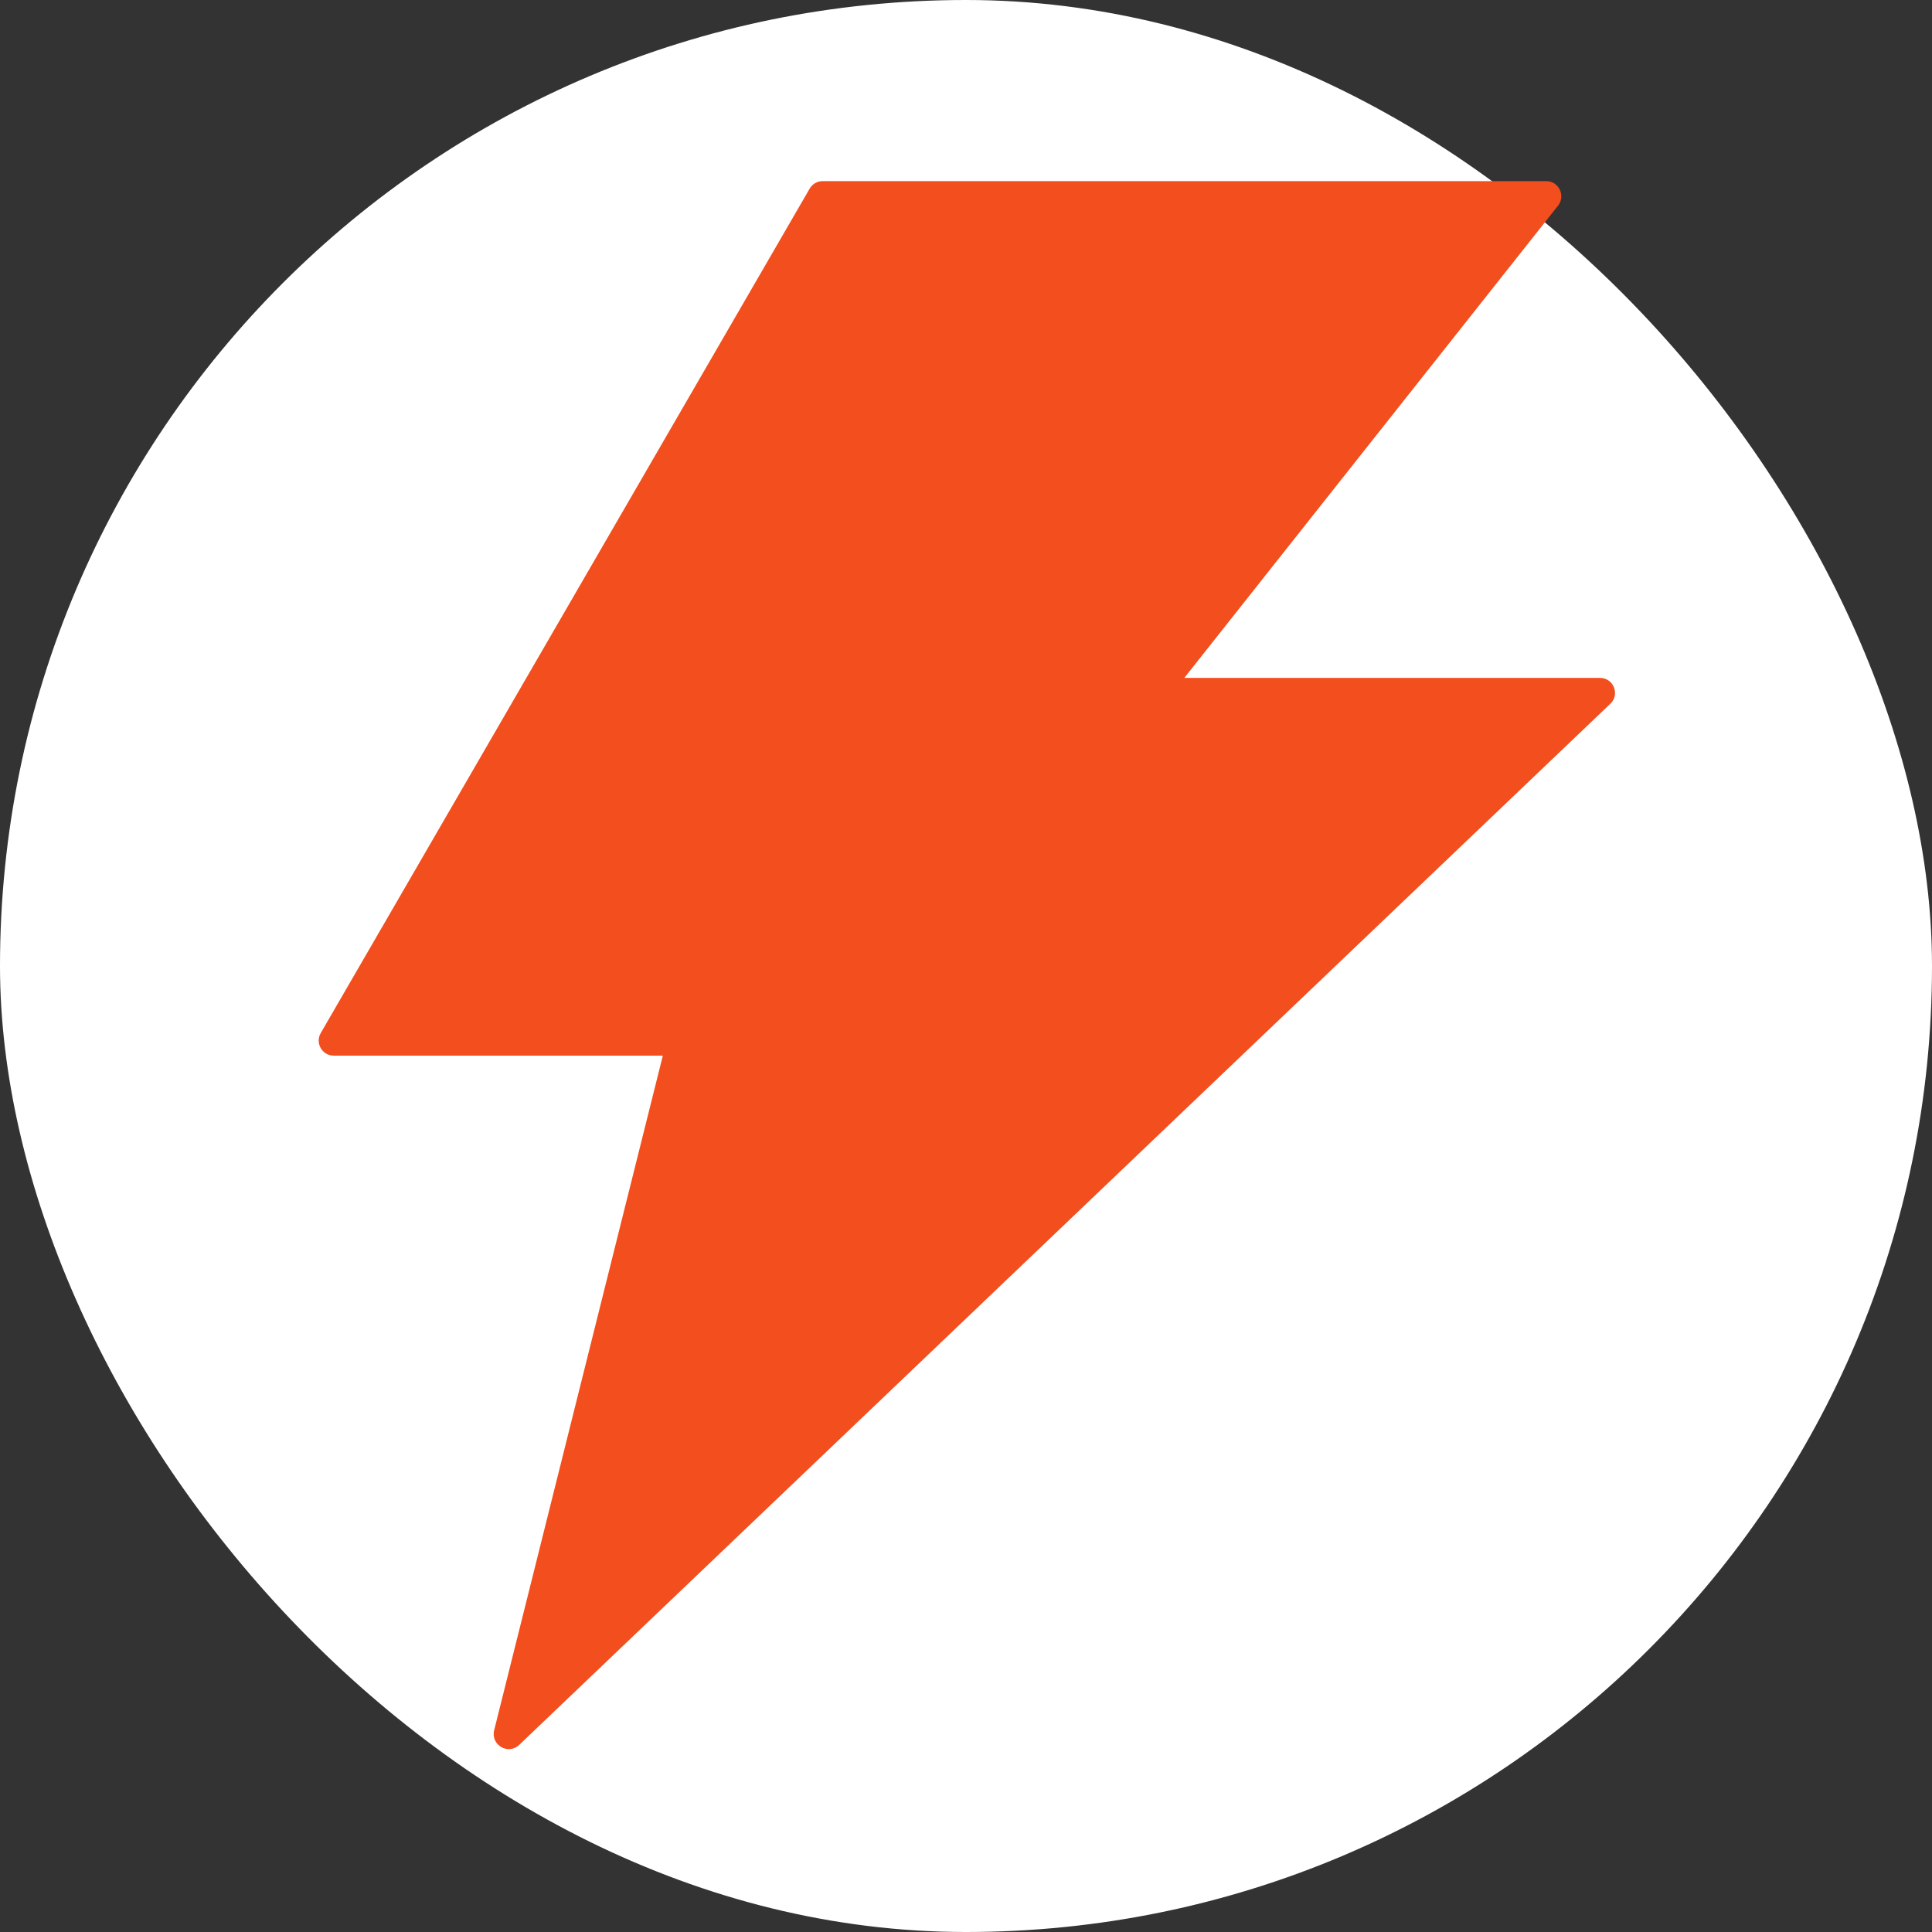
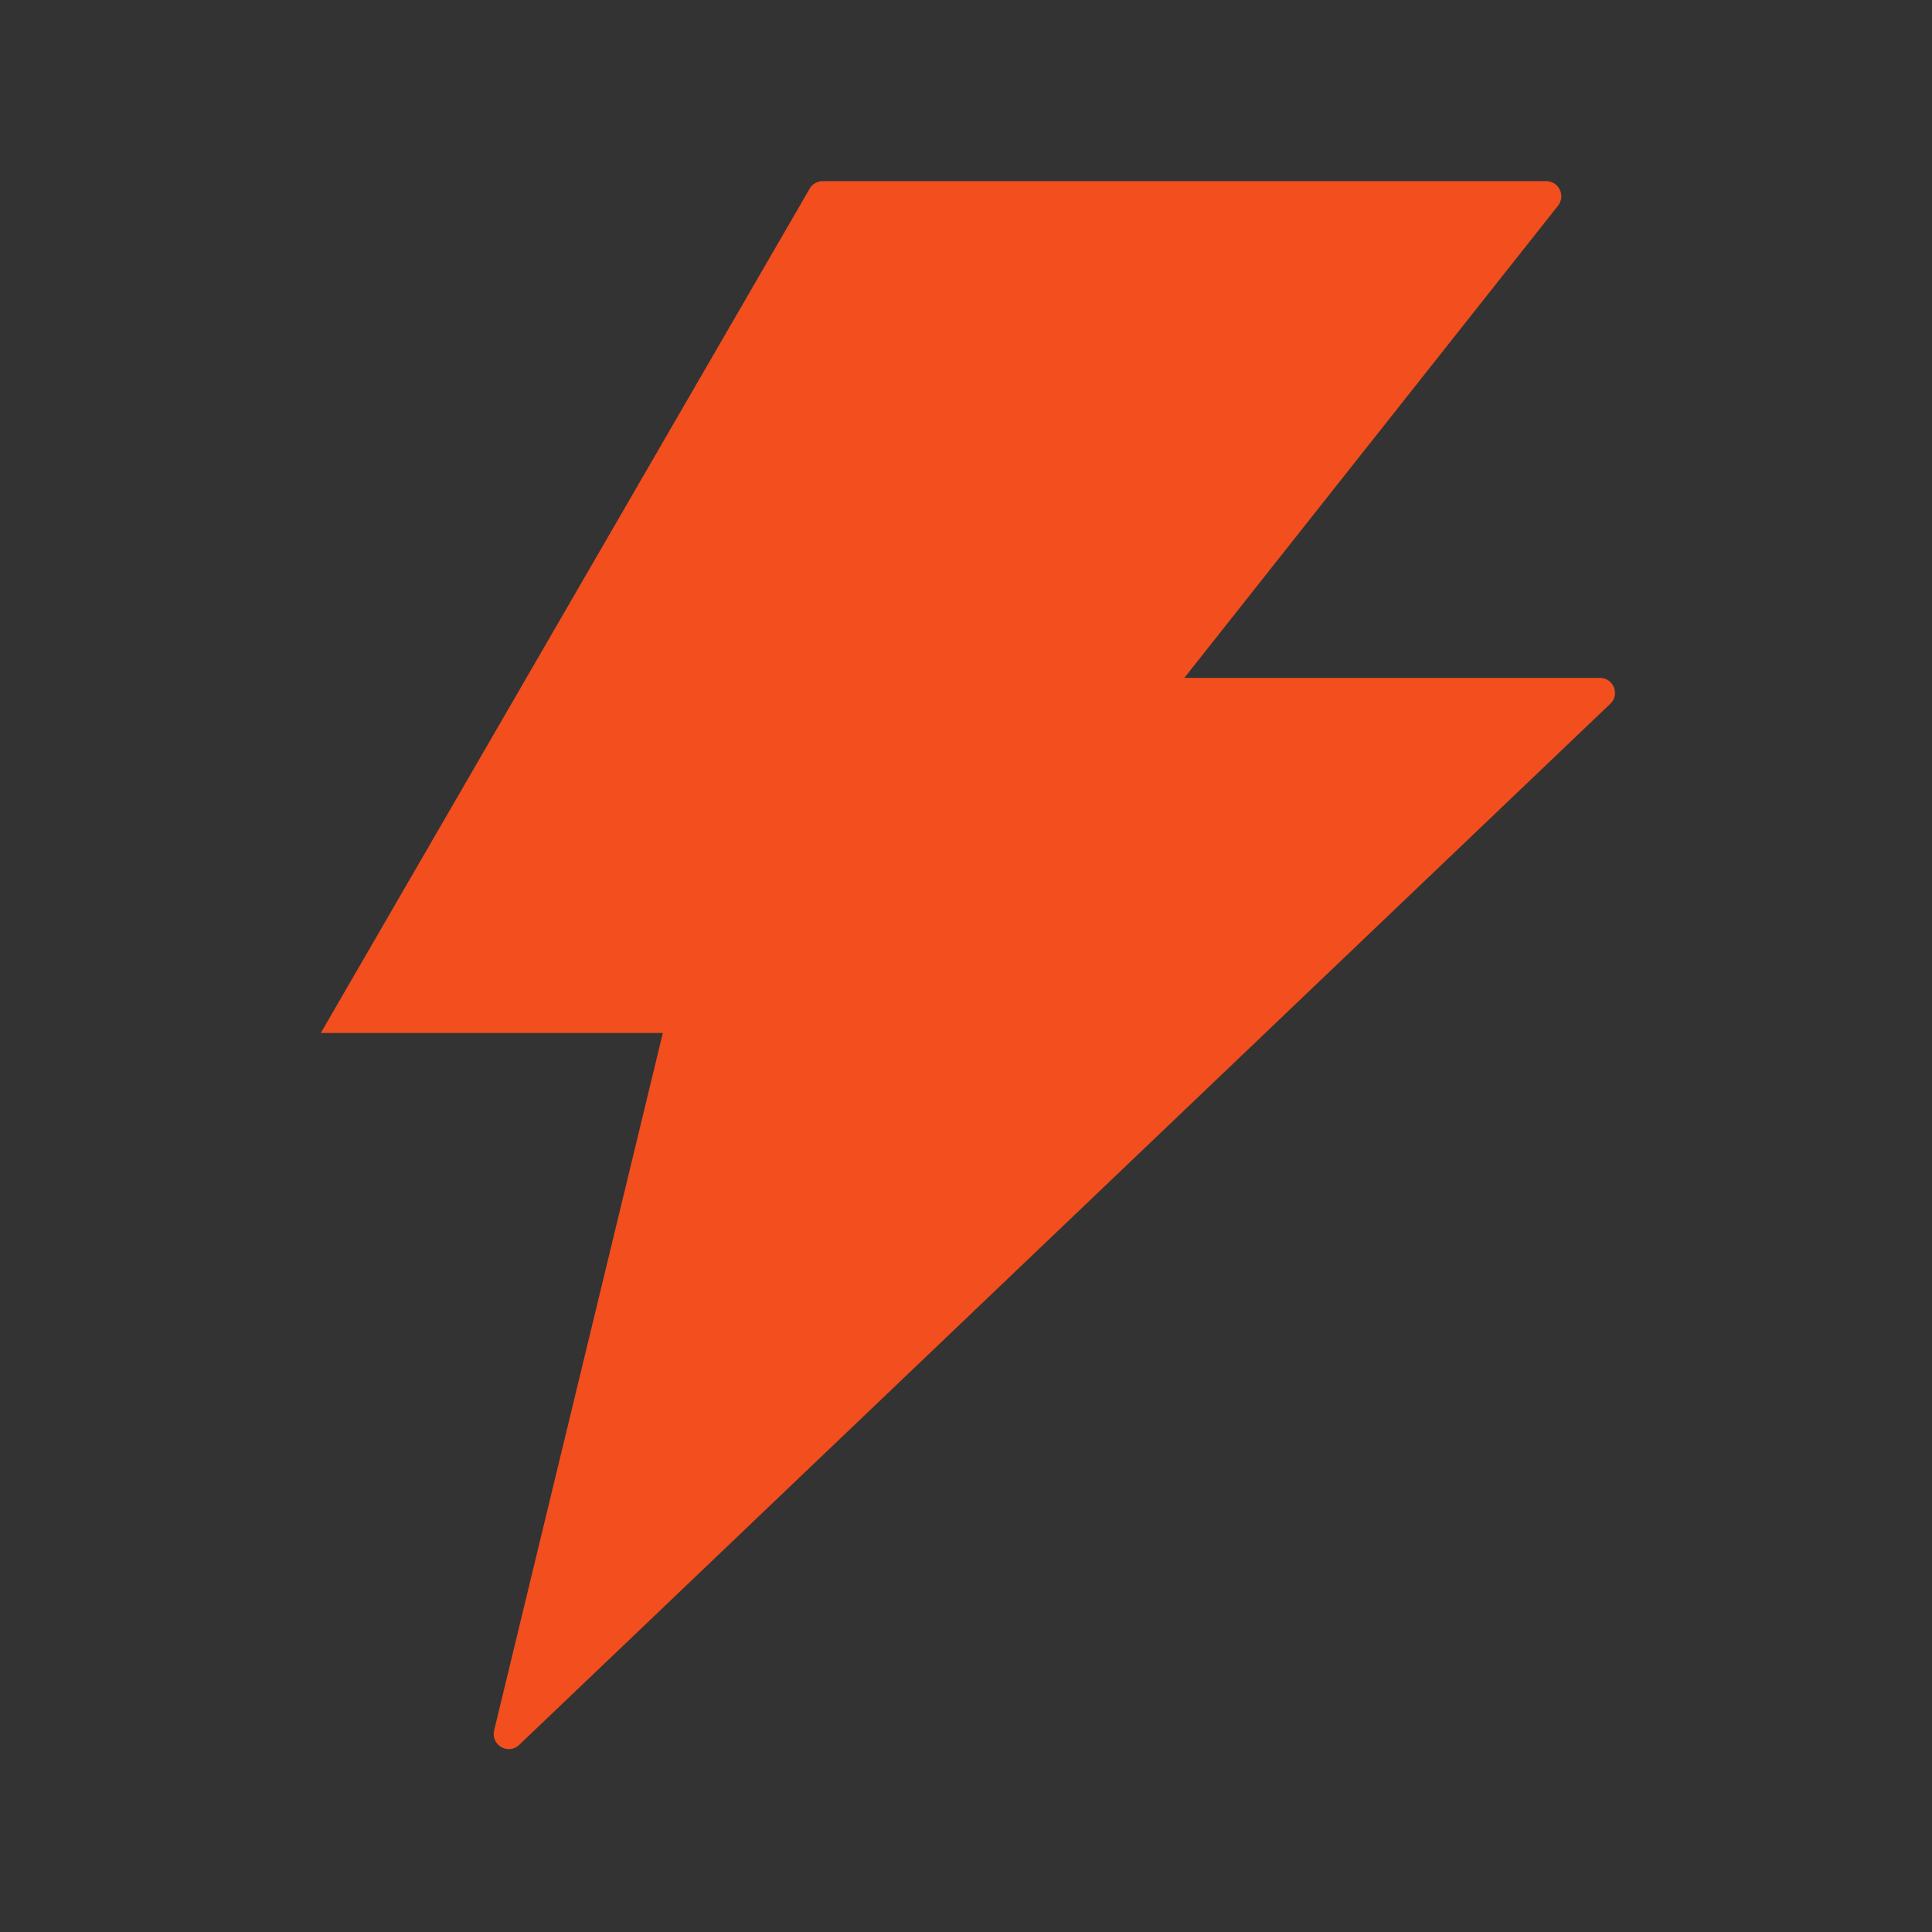
<svg xmlns="http://www.w3.org/2000/svg" width="48" height="48" viewBox="0 0 48 48" fill="none">
  <rect x="0" y="0" width="48" height="48" fill="#333333" stroke="none" />
-   <rect width="48" height="48" rx="24" fill="white" />
-   <path d="M39.751 16.842H29.424L38.71 5.109C38.902 4.861 38.729 4.5 38.415 4.5H20.438C20.307 4.5 20.181 4.57 20.115 4.688L7.97 25.664C7.824 25.913 8.002 26.227 8.293 26.227H16.468L12.277 42.989C12.188 43.355 12.629 43.612 12.901 43.35L40.009 17.484C40.252 17.255 40.088 16.842 39.751 16.842Z" fill="#F24E1E" />
+   <path d="M39.751 16.842H29.424L38.71 5.109C38.902 4.861 38.729 4.5 38.415 4.5H20.438C20.307 4.5 20.181 4.57 20.115 4.688L7.97 25.664H16.468L12.277 42.989C12.188 43.355 12.629 43.612 12.901 43.35L40.009 17.484C40.252 17.255 40.088 16.842 39.751 16.842Z" fill="#F24E1E" />
</svg>